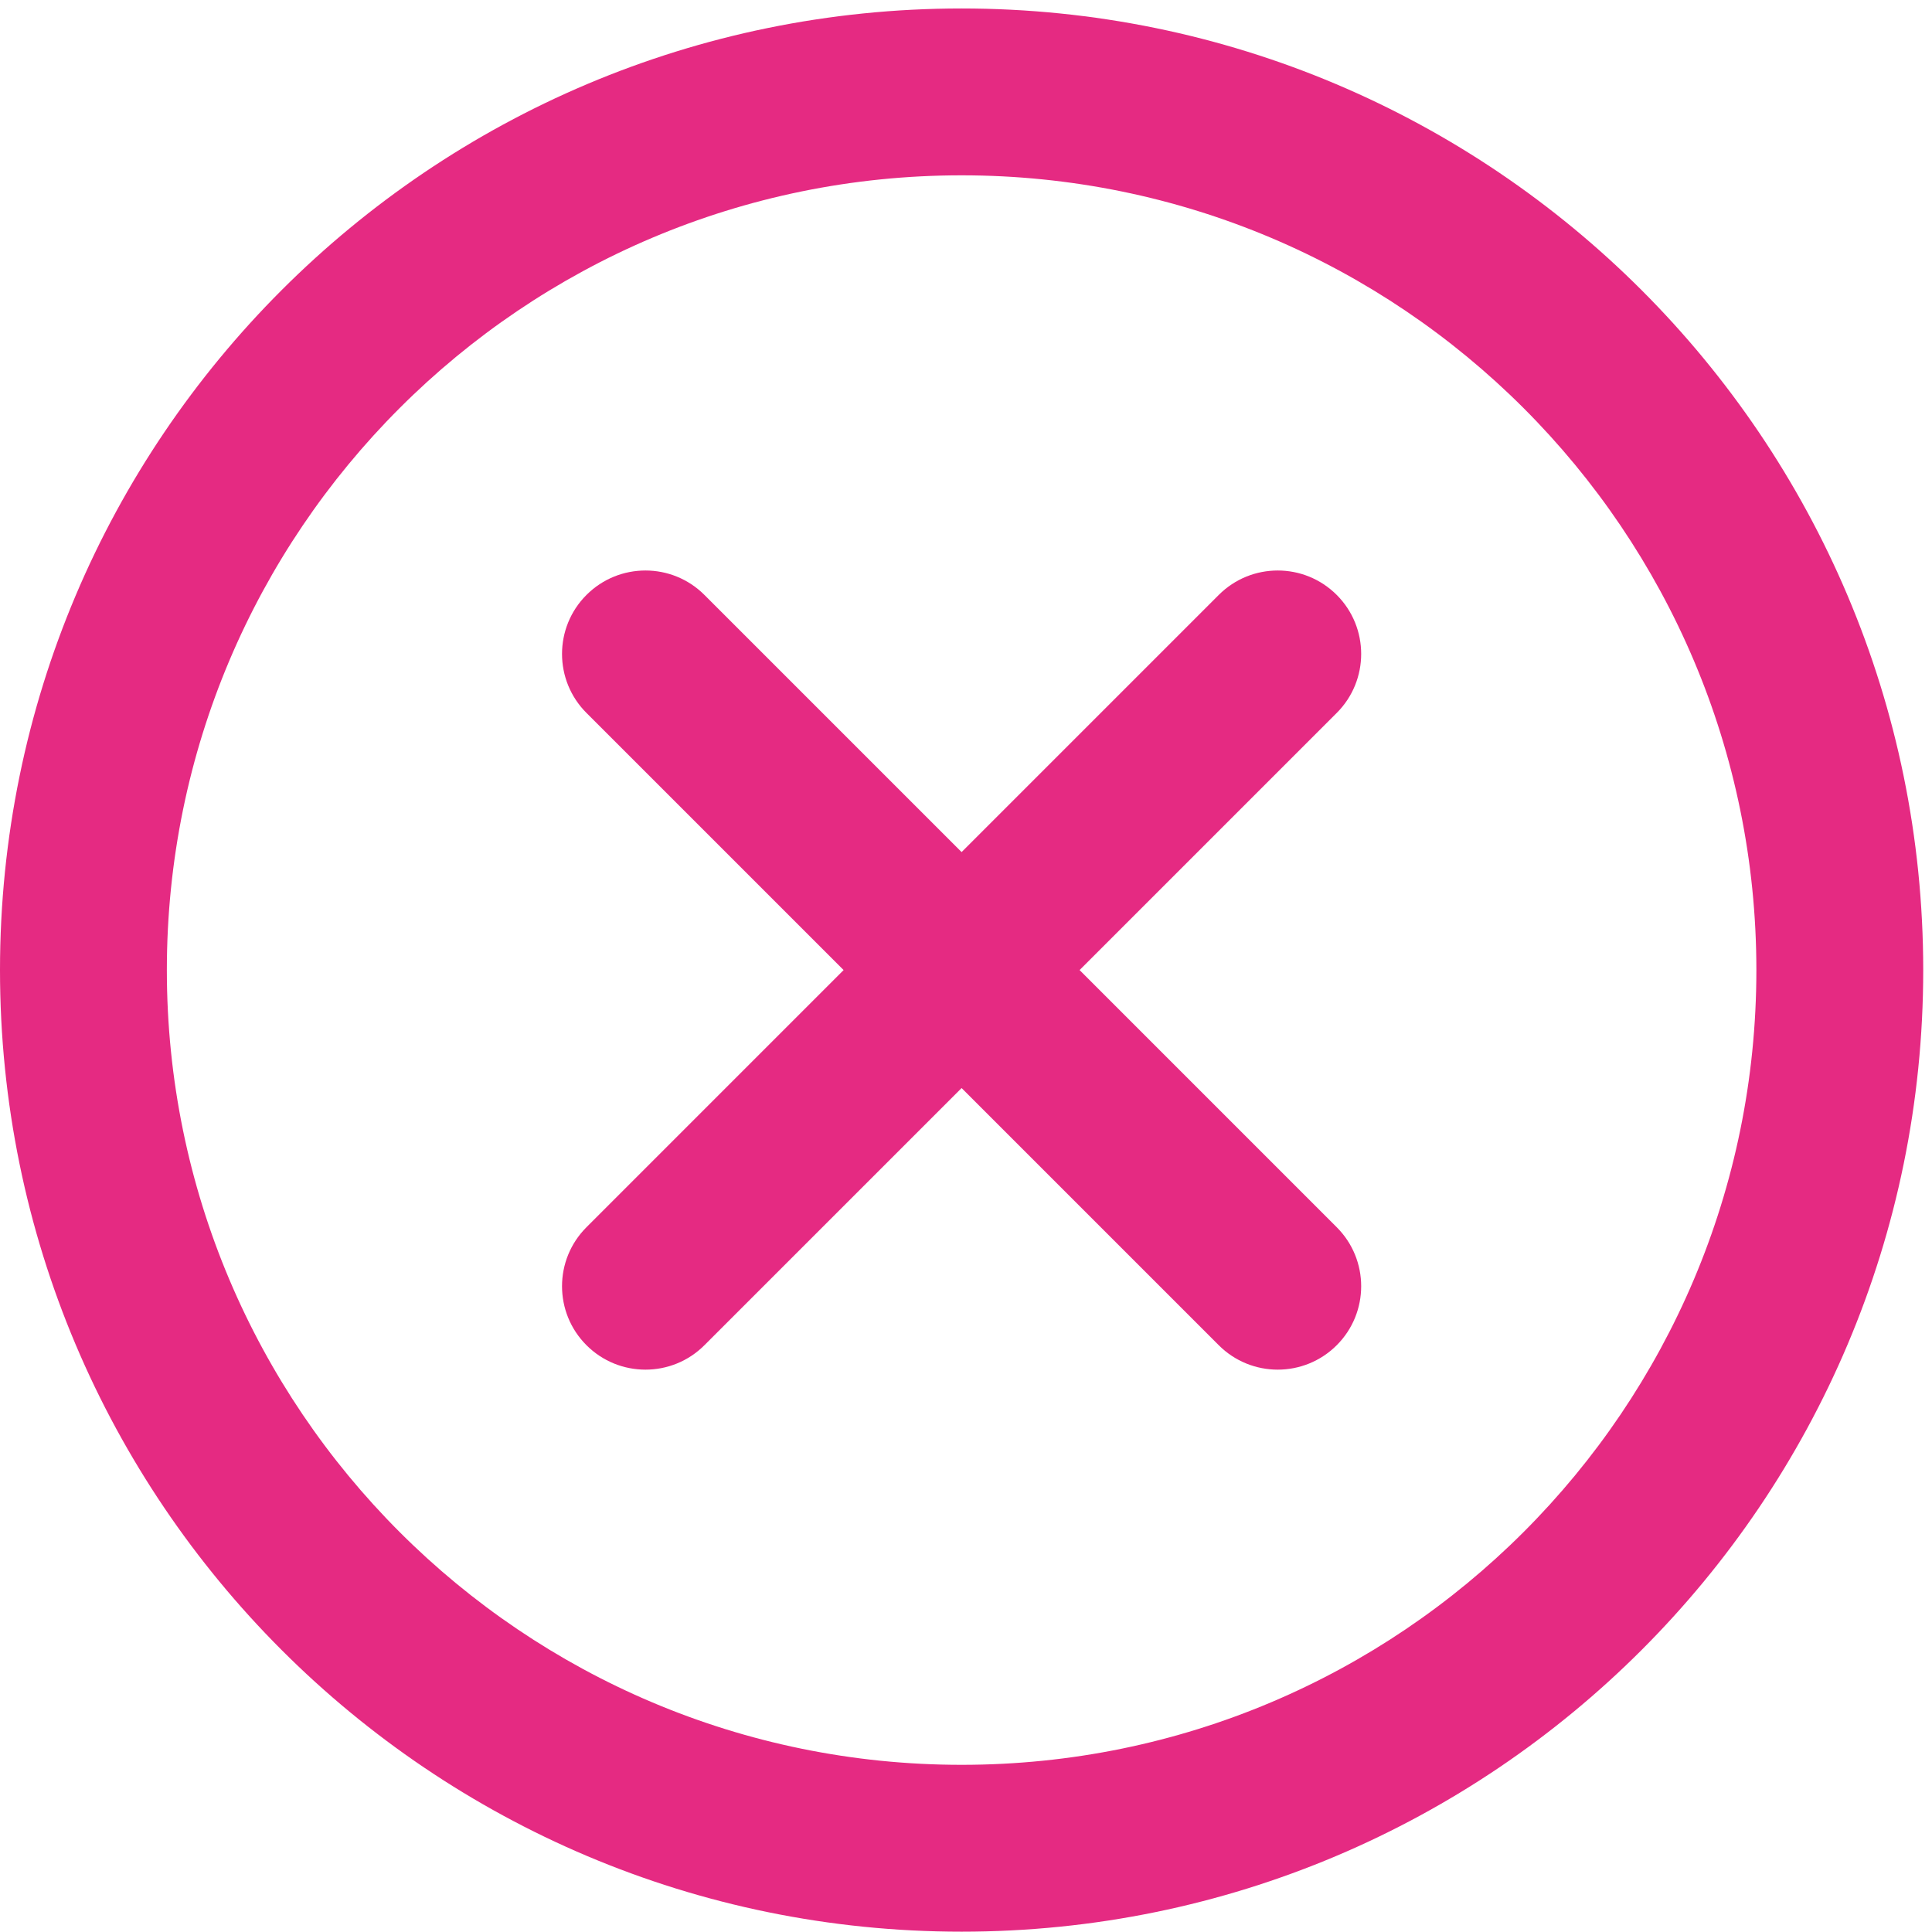
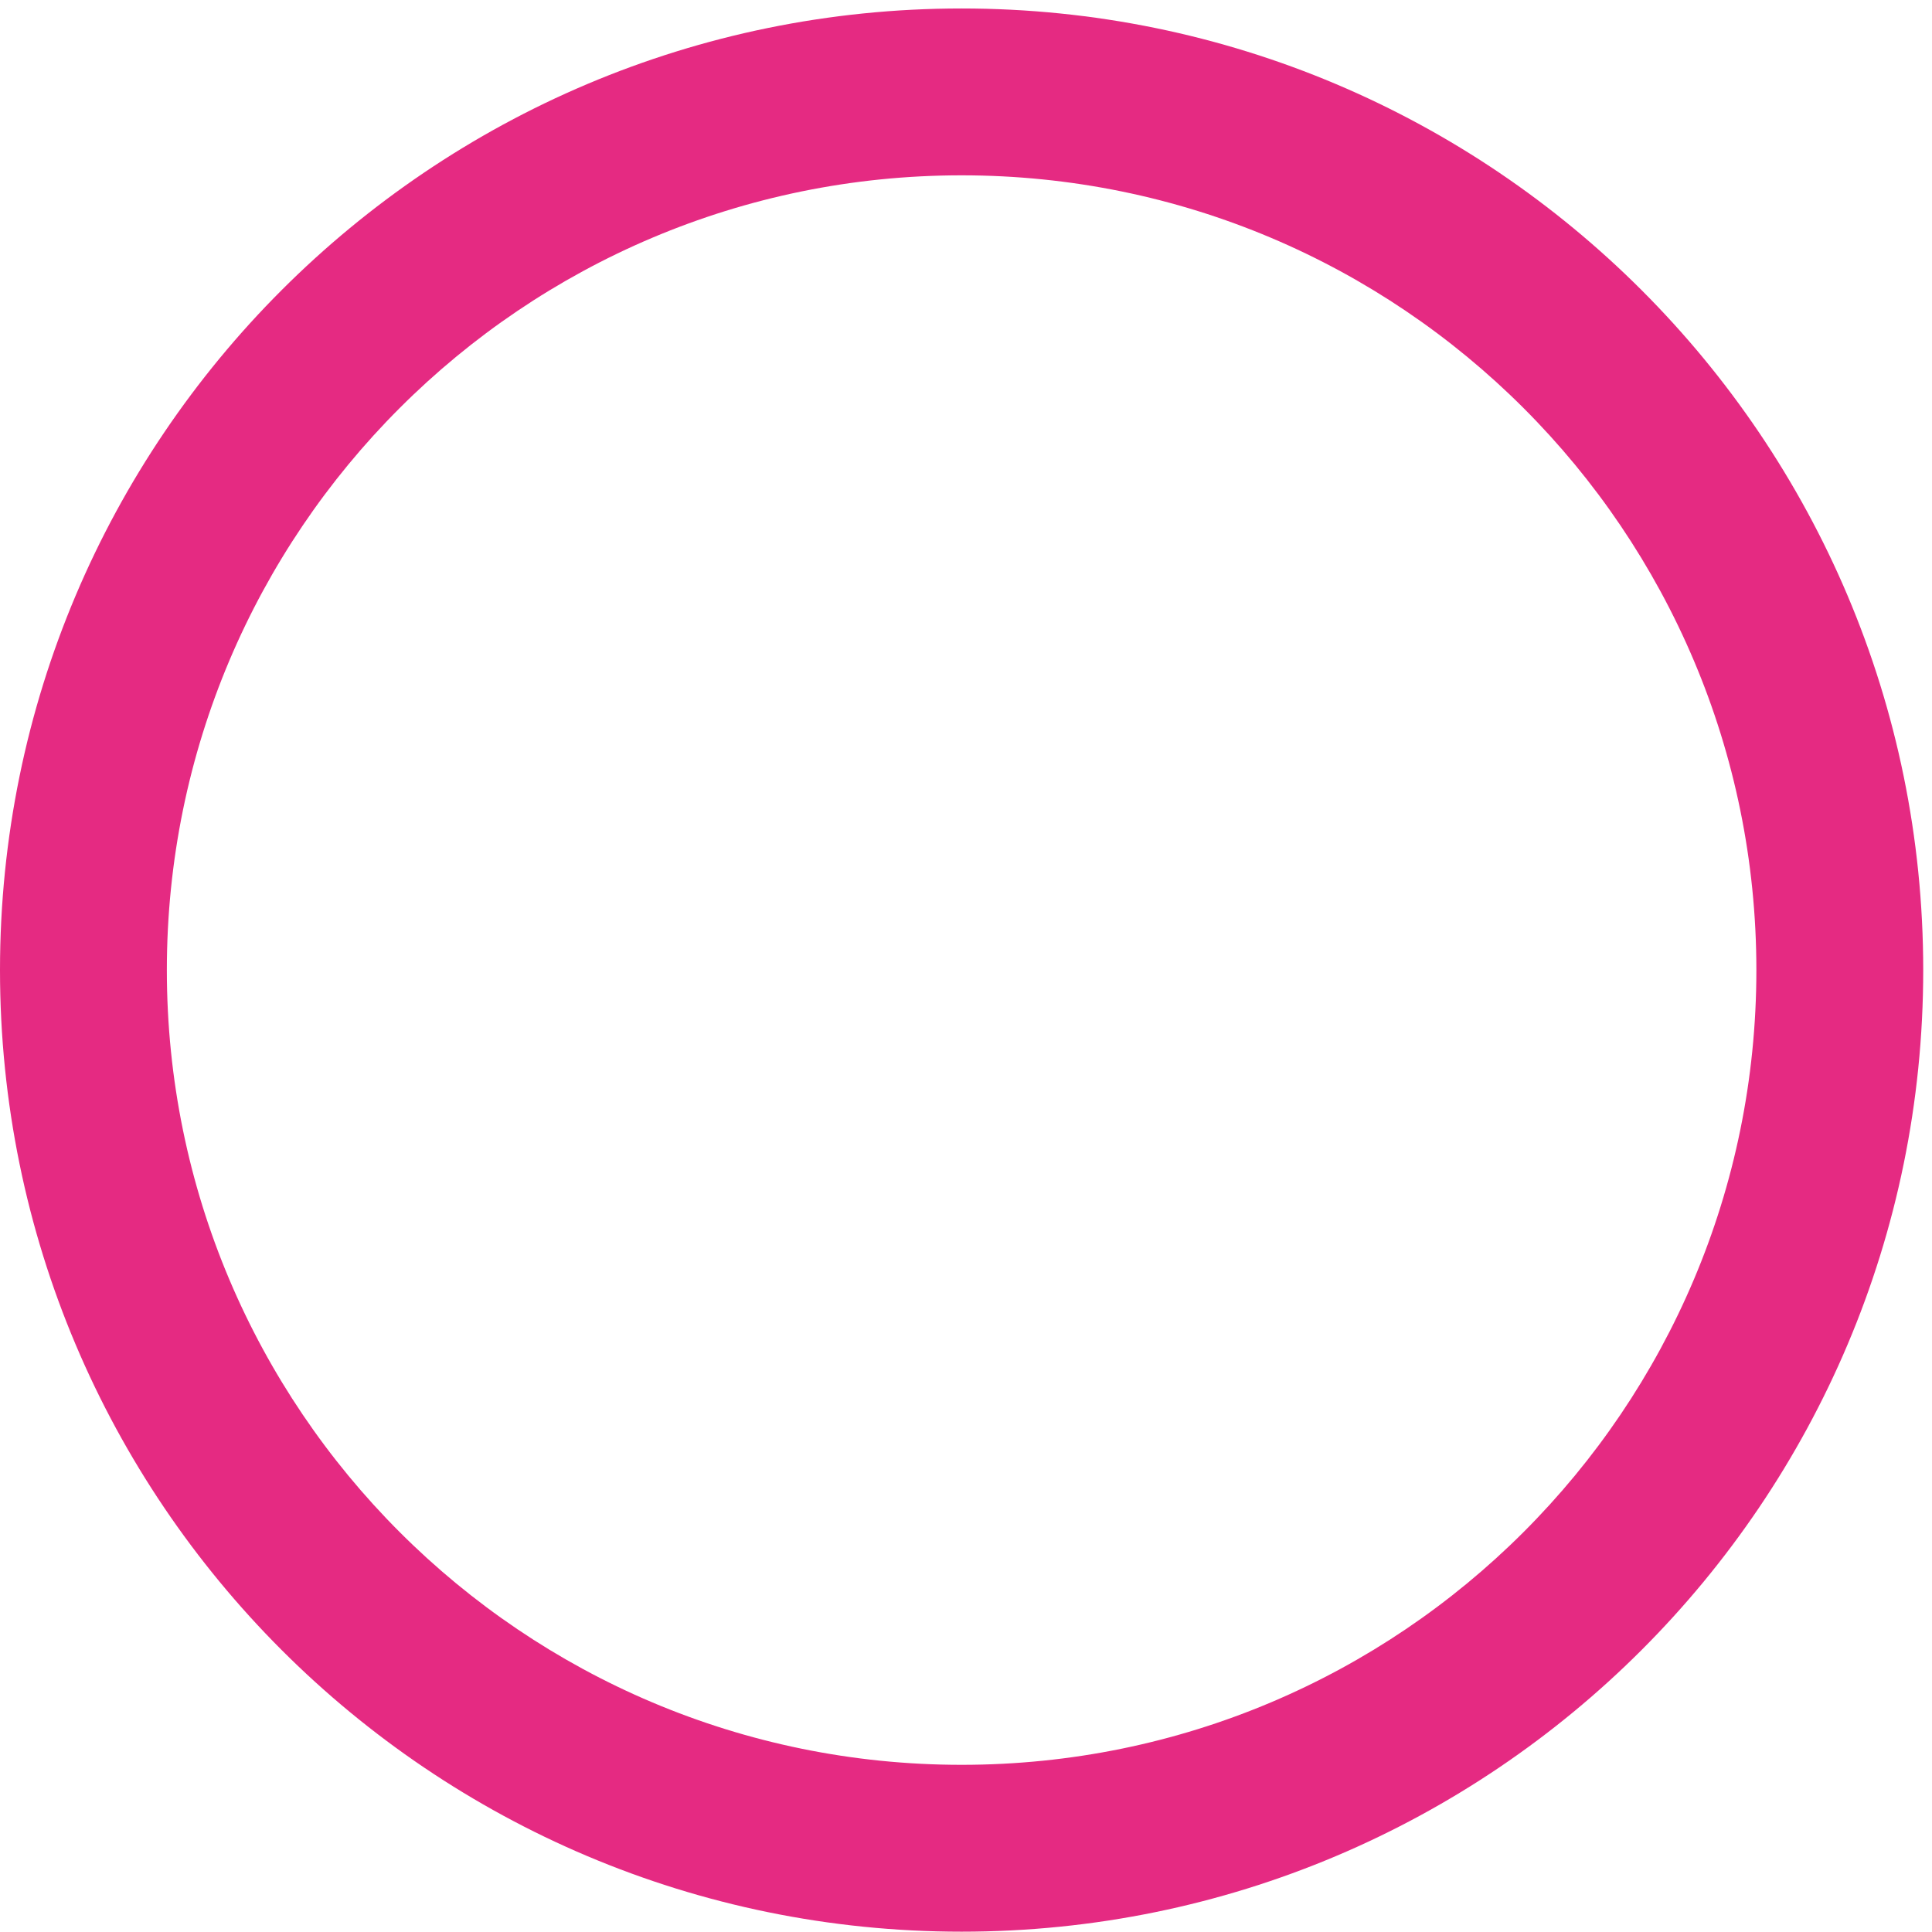
<svg xmlns="http://www.w3.org/2000/svg" width="83" height="83" viewBox="0 0 83 83" fill="none">
-   <path fill-rule="evenodd" clip-rule="evenodd" d="M25.195 25.559C26.595 24.159 28.864 24.159 30.263 25.559L41.311 36.606L52.358 25.559C53.758 24.159 56.027 24.159 57.427 25.559C58.827 26.959 58.827 29.228 57.427 30.628L46.38 41.675L57.427 52.723C58.827 54.122 58.827 56.392 57.427 57.791C56.027 59.191 53.758 59.191 52.358 57.791L41.311 46.744L30.263 57.791C28.864 59.191 26.595 59.191 25.195 57.791C23.795 56.392 23.795 54.122 25.195 52.723L36.242 41.675L25.195 30.628C23.795 29.228 23.795 26.959 25.195 25.559Z" fill="#E52A82" />
  <path fill-rule="evenodd" clip-rule="evenodd" d="M41.311 7.532C22.455 7.532 7.168 22.818 7.168 41.675C7.168 60.532 22.455 75.818 41.311 75.818C60.168 75.818 75.455 60.532 75.455 41.675C75.455 22.818 60.168 7.532 41.311 7.532ZM0 41.675C0 18.859 18.496 0.364 41.311 0.364C64.127 0.364 82.623 18.859 82.623 41.675C82.623 64.491 64.127 82.986 41.311 82.986C18.496 82.986 0 64.491 0 41.675Z" fill="#E52A82" />
</svg>